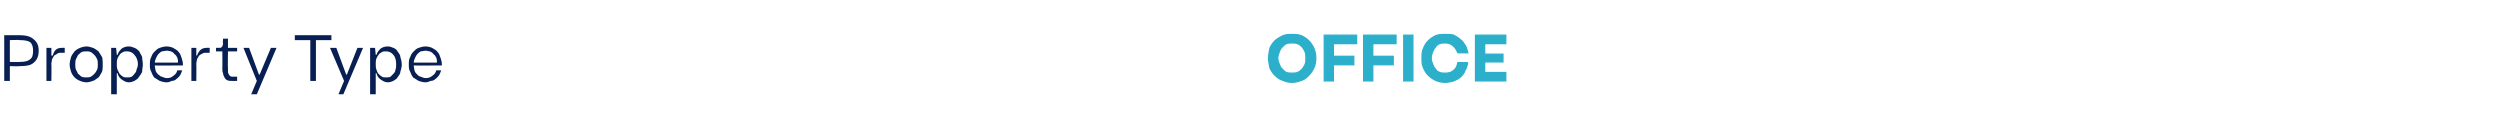
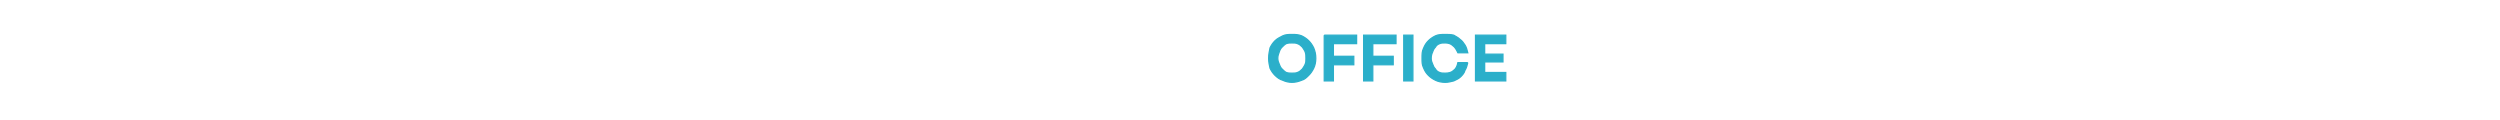
<svg xmlns="http://www.w3.org/2000/svg" version="1.1" width="355.3px" height="17px" viewBox="0 -5 355.3 17" style="top:-5px">
  <desc>Property Type Office</desc>
  <defs />
  <g id="Polygon40824">
-     <path d="m187 3.3c0 .5-.1 1-.3 1.4c-.2.4-.4.7-.7 1c-.3.3-.6.6-1 .7c-.5.2-.9.3-1.4.3c-.4 0-.9-.1-1.3-.3c-.4-.1-.8-.4-1.1-.7c-.3-.3-.5-.6-.7-1c-.1-.4-.2-.9-.2-1.4c0-.6.1-1 .2-1.5c.2-.4.4-.7.7-1c.3-.3.7-.5 1.1-.7c.4-.2.9-.2 1.3-.2c.5 0 .9 0 1.4.2c.4.2.7.4 1 .7c.3.3.5.6.7 1c.2.5.3.9.3 1.5zm-5.4 0c0 .3.1.6.2.8c.1.3.2.5.4.7c.2.2.4.4.6.5c.3.1.5.1.8.1c.3 0 .6 0 .8-.1c.3-.1.5-.3.7-.5c.1-.2.3-.4.4-.7c.1-.2.1-.5.1-.8c0-.4 0-.6-.1-.9c-.1-.3-.3-.5-.4-.7c-.2-.2-.4-.4-.7-.5c-.2-.1-.5-.1-.8-.1c-.3 0-.5 0-.8.1c-.2.1-.4.3-.6.5c-.2.2-.3.4-.4.7c-.1.3-.2.5-.2.9zm6.6-3.3h4.6v1.2h-3.3v1.8h2.9v1.2h-2.9v2.3h-1.3V0zm5.6 0h4.6v1.2h-3.3v1.8h2.9v1.2h-2.9v2.3h-1.3V0zm5.7 0h1.3v6.5h-1.3V0zm9.1 3.9c-.1.4-.2.8-.4 1.1c-.1.4-.4.7-.6.9c-.3.3-.6.4-1 .6c-.4.1-.8.2-1.2.2c-.5 0-1-.1-1.4-.3c-.4-.2-.7-.4-1-.7c-.3-.3-.5-.6-.7-1.1c-.2-.4-.2-.8-.2-1.3c0-.6 0-1 .2-1.4c.2-.5.4-.8.7-1.1c.3-.3.6-.5 1-.7c.4-.2.9-.2 1.4-.2c.4 0 .8 0 1.2.1c.3.2.6.3.9.6c.3.2.5.5.7.8c.2.3.3.7.4 1.1h-1.4c-.2-.4-.4-.8-.7-1c-.3-.3-.7-.4-1.1-.4c-.3 0-.6 0-.8.1c-.3.1-.5.3-.6.5c-.2.2-.3.4-.4.7c-.1.2-.2.5-.2.9c0 .3.1.6.2.8c.1.3.2.5.4.7c.1.2.3.4.6.5c.2.1.5.1.8.1c.5 0 .9-.1 1.2-.4c.3-.2.5-.6.6-1.1h1.4zm1.1-3.9h4.3v1.2h-3v1.5h2.6v1.1H211v1.5h3v1.2h-4.3V0z" style="stroke-width:0.135pt; stroke:#2bafca;" fill="#2bafca" />
+     <path d="m187 3.3c0 .5-.1 1-.3 1.4c-.2.4-.4.7-.7 1c-.3.3-.6.6-1 .7c-.5.2-.9.3-1.4.3c-.4 0-.9-.1-1.3-.3c-.4-.1-.8-.4-1.1-.7c-.3-.3-.5-.6-.7-1c-.1-.4-.2-.9-.2-1.4c0-.6.1-1 .2-1.5c.2-.4.4-.7.7-1c.3-.3.7-.5 1.1-.7c.4-.2.9-.2 1.3-.2c.5 0 .9 0 1.4.2c.4.2.7.4 1 .7c.3.3.5.6.7 1c.2.5.3.9.3 1.5zm-5.4 0c0 .3.1.6.2.8c.1.3.2.5.4.7c.2.2.4.4.6.5c.3.1.5.1.8.1c.3 0 .6 0 .8-.1c.3-.1.5-.3.7-.5c.1-.2.3-.4.4-.7c.1-.2.1-.5.1-.8c0-.4 0-.6-.1-.9c-.1-.3-.3-.5-.4-.7c-.2-.2-.4-.4-.7-.5c-.2-.1-.5-.1-.8-.1c-.3 0-.5 0-.8.1c-.2.1-.4.3-.6.5c-.2.2-.3.4-.4.7c-.1.3-.2.5-.2.9zm6.6-3.3h4.6v1.2h-3.3v1.8h2.9v1.2h-2.9v2.3h-1.3V0m5.6 0h4.6v1.2h-3.3v1.8h2.9v1.2h-2.9v2.3h-1.3V0zm5.7 0h1.3v6.5h-1.3V0zm9.1 3.9c-.1.4-.2.8-.4 1.1c-.1.4-.4.7-.6.9c-.3.3-.6.4-1 .6c-.4.1-.8.2-1.2.2c-.5 0-1-.1-1.4-.3c-.4-.2-.7-.4-1-.7c-.3-.3-.5-.6-.7-1.1c-.2-.4-.2-.8-.2-1.3c0-.6 0-1 .2-1.4c.2-.5.4-.8.7-1.1c.3-.3.6-.5 1-.7c.4-.2.9-.2 1.4-.2c.4 0 .8 0 1.2.1c.3.2.6.3.9.6c.3.2.5.5.7.8c.2.3.3.7.4 1.1h-1.4c-.2-.4-.4-.8-.7-1c-.3-.3-.7-.4-1.1-.4c-.3 0-.6 0-.8.1c-.3.1-.5.3-.6.5c-.2.2-.3.4-.4.7c-.1.2-.2.5-.2.9c0 .3.1.6.2.8c.1.3.2.5.4.7c.1.2.3.4.6.5c.2.1.5.1.8.1c.5 0 .9-.1 1.2-.4c.3-.2.5-.6.6-1.1h1.4zm1.1-3.9h4.3v1.2h-3v1.5h2.6v1.1H211v1.5h3v1.2h-4.3V0z" style="stroke-width:0.135pt; stroke:#2bafca;" fill="#2bafca" />
  </g>
  <g id="Polygon40823">
-     <path d="m.6 0h2.2c.9 0 1.6.2 2 .6c.5.4.7.9.7 1.6c0 .7-.2 1.3-.7 1.7c-.4.4-1.1.5-2 .5c.01.04-1.4 0-1.4 0v2.1h-.8V0zm2.2 3.8c.7 0 1.2-.1 1.5-.4c.3-.2.4-.6.4-1.2c0-.5-.1-.9-.4-1.2C4 .8 3.5.7 2.8.7c-.01-.05-1.4 0-1.4 0v3.1s1.39.03 1.4 0zm6.4-1.3h-.5c-.2 0-.4 0-.5.1c-.2.1-.3.2-.5.3c-.1.2-.2.3-.3.5c0 .2-.1.4-.1.7c.04-.04 0 2.4 0 2.4h-.7V1.8h.7v1.1s.16-.02.2 0c.2-.8.6-1.1 1.3-1.1c-.02-.02.4 0 .4 0v.7zm3.1-.9c.3 0 .6.1.9.2c.3.1.5.3.8.5c.2.3.3.5.5.8c.1.3.1.7.1 1.1c0 .3 0 .7-.1 1c-.2.3-.3.6-.5.8c-.3.2-.5.4-.8.5c-.3.1-.6.2-.9.2c-.3 0-.7-.1-.9-.2c-.3-.1-.6-.3-.8-.5c-.2-.2-.4-.5-.5-.8c-.1-.3-.2-.7-.2-1c0-.4.1-.8.2-1.1c.1-.3.3-.5.5-.8c.2-.2.5-.4.8-.5c.2-.1.6-.2.9-.2zm0 .7c-.2 0-.5 0-.7.1c-.2.1-.3.3-.5.4l-.3.6c-.1.2-.1.5-.1.8c0 .2 0 .5.1.7l.3.6c.2.1.3.3.5.4c.2.1.5.1.7.1c.2 0 .4 0 .6-.1c.2-.1.4-.3.5-.4c.2-.2.3-.4.4-.6c.1-.2.1-.5.1-.7c0-.3 0-.6-.1-.8c-.1-.2-.2-.4-.4-.6c-.1-.1-.3-.3-.5-.4c-.2-.1-.4-.1-.6-.1zm3.5-.5h.7l.1 1h.1c.1-.4.4-.7.6-.9c.3-.2.6-.3 1-.3c.3 0 .6.1.8.2c.3.1.5.3.7.5c.1.3.3.5.4.8c0 .3.1.7.1 1.1c0 .3-.1.7-.1 1c-.1.3-.3.5-.5.8c-.1.2-.3.3-.6.5c-.2.1-.5.2-.8.2c-.4 0-.7-.2-1-.4c-.3-.2-.5-.5-.6-.9h-.1v3h-.8V1.8zM18.1 6c.2 0 .4 0 .6-.1c.2-.1.3-.3.4-.4c.2-.2.3-.4.3-.6c.1-.2.2-.5.2-.8c0-.5-.2-1-.5-1.3c-.2-.3-.6-.5-1-.5c-.3 0-.5 0-.6.1c-.2.1-.4.2-.5.4c-.1.1-.2.3-.3.5c-.1.3-.1.5-.1.8c0 .3 0 .5.1.8l.3.6c.1.1.3.3.5.4c.1.1.3.1.6.1zm7.8-1c-.1.3-.2.5-.3.7c-.2.2-.3.4-.5.5c-.2.2-.4.3-.7.3c-.2.1-.4.2-.7.2c-.4 0-.7-.1-1-.2c-.3-.2-.5-.3-.8-.5c-.2-.3-.3-.5-.4-.8c-.2-.3-.2-.7-.2-1c0-.4 0-.8.2-1.1c.1-.3.2-.5.5-.8c.2-.2.4-.4.7-.5c.3-.1.6-.2 1-.2c.3 0 .7.1.9.2c.3.2.6.3.8.6c.2.2.3.5.4.8c.1.3.2.6.2 1c-.02 0 0 .1 0 .1c0 0-4 .03-4 0c0 .3.1.5.1.7c.1.3.2.4.4.6c.2.1.3.3.5.3c.2.1.5.2.7.2c.4 0 .7-.1.9-.3c.3-.2.5-.4.6-.8h.7zm-.6-1.1c0-.2 0-.5-.1-.7c-.1-.2-.2-.4-.4-.5c-.1-.2-.3-.3-.5-.4c-.1 0-.4-.1-.6-.1c-.2 0-.5.1-.7.1c-.2.1-.3.2-.5.4c-.1.1-.2.3-.3.5c-.1.2-.2.5-.2.7h3.3zm4.5-1.4h-.5c-.2 0-.4 0-.5.1c-.2.1-.4.2-.5.3c-.1.2-.2.3-.3.5c0 .2-.1.4-.1.7c.03-.04 0 2.4 0 2.4h-.7V1.8h.7v1.1s.14-.02.1 0c.3-.8.7-1.1 1.4-1.1c-.04-.02.4 0 .4 0v.7zm3.9-.2h-1.3s-.04 2.39 0 2.4v.4c0 .2 0 .3.1.4c0 .1.1.2.2.3c.1.1.3.1.5.1h.5v.6s-.71.02-.7 0c-.3 0-.5 0-.7-.1c-.2-.1-.3-.2-.4-.4c-.1-.2-.2-.4-.2-.6c-.1-.2-.1-.4-.1-.7c.02.04 0-2.4 0-2.4h-.9v-.5s.58-.02.6 0c.1 0 .2-.1.3-.2c0-.1.1-.2.1-.4c-.05.01 0-.7 0-.7h.7v1.3h1.3v.5zm2 6.1l.8-1.9l-1.9-4.7h.8l1.4 3.8h.1l1.6-3.8h.8l-2.8 6.6h-.8zM41.9 0h5.2v.7h-2.2v5.8h-.8V.7h-2.2v-.7zm6.2 8.4l.8-1.9l-2-4.7h.9l1.4 3.8h.1l1.5-3.8h.8l-2.8 6.6h-.7zm4.5-6.6h.7l.1 1h.1c.1-.4.4-.7.6-.9c.3-.2.6-.3 1-.3c.3 0 .6.1.8.2c.3.1.5.3.6.5c.2.3.4.5.4.8c.1.3.2.7.2 1.1c0 .3-.1.7-.2 1c0 .3-.2.5-.4.8c-.1.2-.3.3-.6.5c-.2.1-.5.2-.8.2c-.4 0-.7-.2-1-.4c-.3-.2-.5-.5-.6-.9h-.1v3h-.8V1.8zM54.9 6c.2 0 .4 0 .6-.1l.4-.4c.2-.2.3-.4.3-.6c.1-.2.1-.5.1-.8c0-.5-.1-1-.4-1.3c-.2-.3-.6-.5-1-.5c-.3 0-.5 0-.6.1c-.2.1-.4.2-.5.4c-.1.1-.2.3-.3.5c-.1.3-.1.5-.1.8c0 .3 0 .5.1.8c.1.2.1.4.3.6c.1.1.3.3.5.4c.1.1.3.1.6.1zm7.8-1c-.1.3-.2.5-.3.7c-.2.2-.3.4-.5.5c-.2.2-.4.3-.7.3c-.2.1-.5.2-.7.2c-.4 0-.7-.1-1-.2c-.3-.2-.5-.3-.8-.5c-.2-.3-.3-.5-.4-.8c-.2-.3-.2-.7-.2-1c0-.4 0-.8.2-1.1c.1-.3.2-.5.5-.8c.2-.2.4-.4.7-.5c.3-.1.6-.2 1-.2c.3 0 .7.1.9.2c.3.2.6.3.8.6c.2.2.3.5.4.8c.1.3.2.6.2 1c-.02 0 0 .1 0 .1c0 0-4 .03-4 0c0 .3.1.5.1.7c.1.3.2.4.4.6c.1.1.3.3.5.3c.2.1.5.2.7.2c.3 0 .7-.1.9-.3c.3-.2.5-.4.6-.8h.7zm-.6-1.1c0-.2 0-.5-.1-.7c-.1-.2-.2-.4-.4-.5c-.1-.2-.3-.3-.5-.4c-.2 0-.4-.1-.6-.1c-.2 0-.5.1-.7.1c-.2.1-.3.2-.5.4c-.1.1-.2.3-.3.5c-.1.2-.2.5-.2.7h3.3z" stroke="none" fill="#081f53" />
-   </g>
+     </g>
</svg>